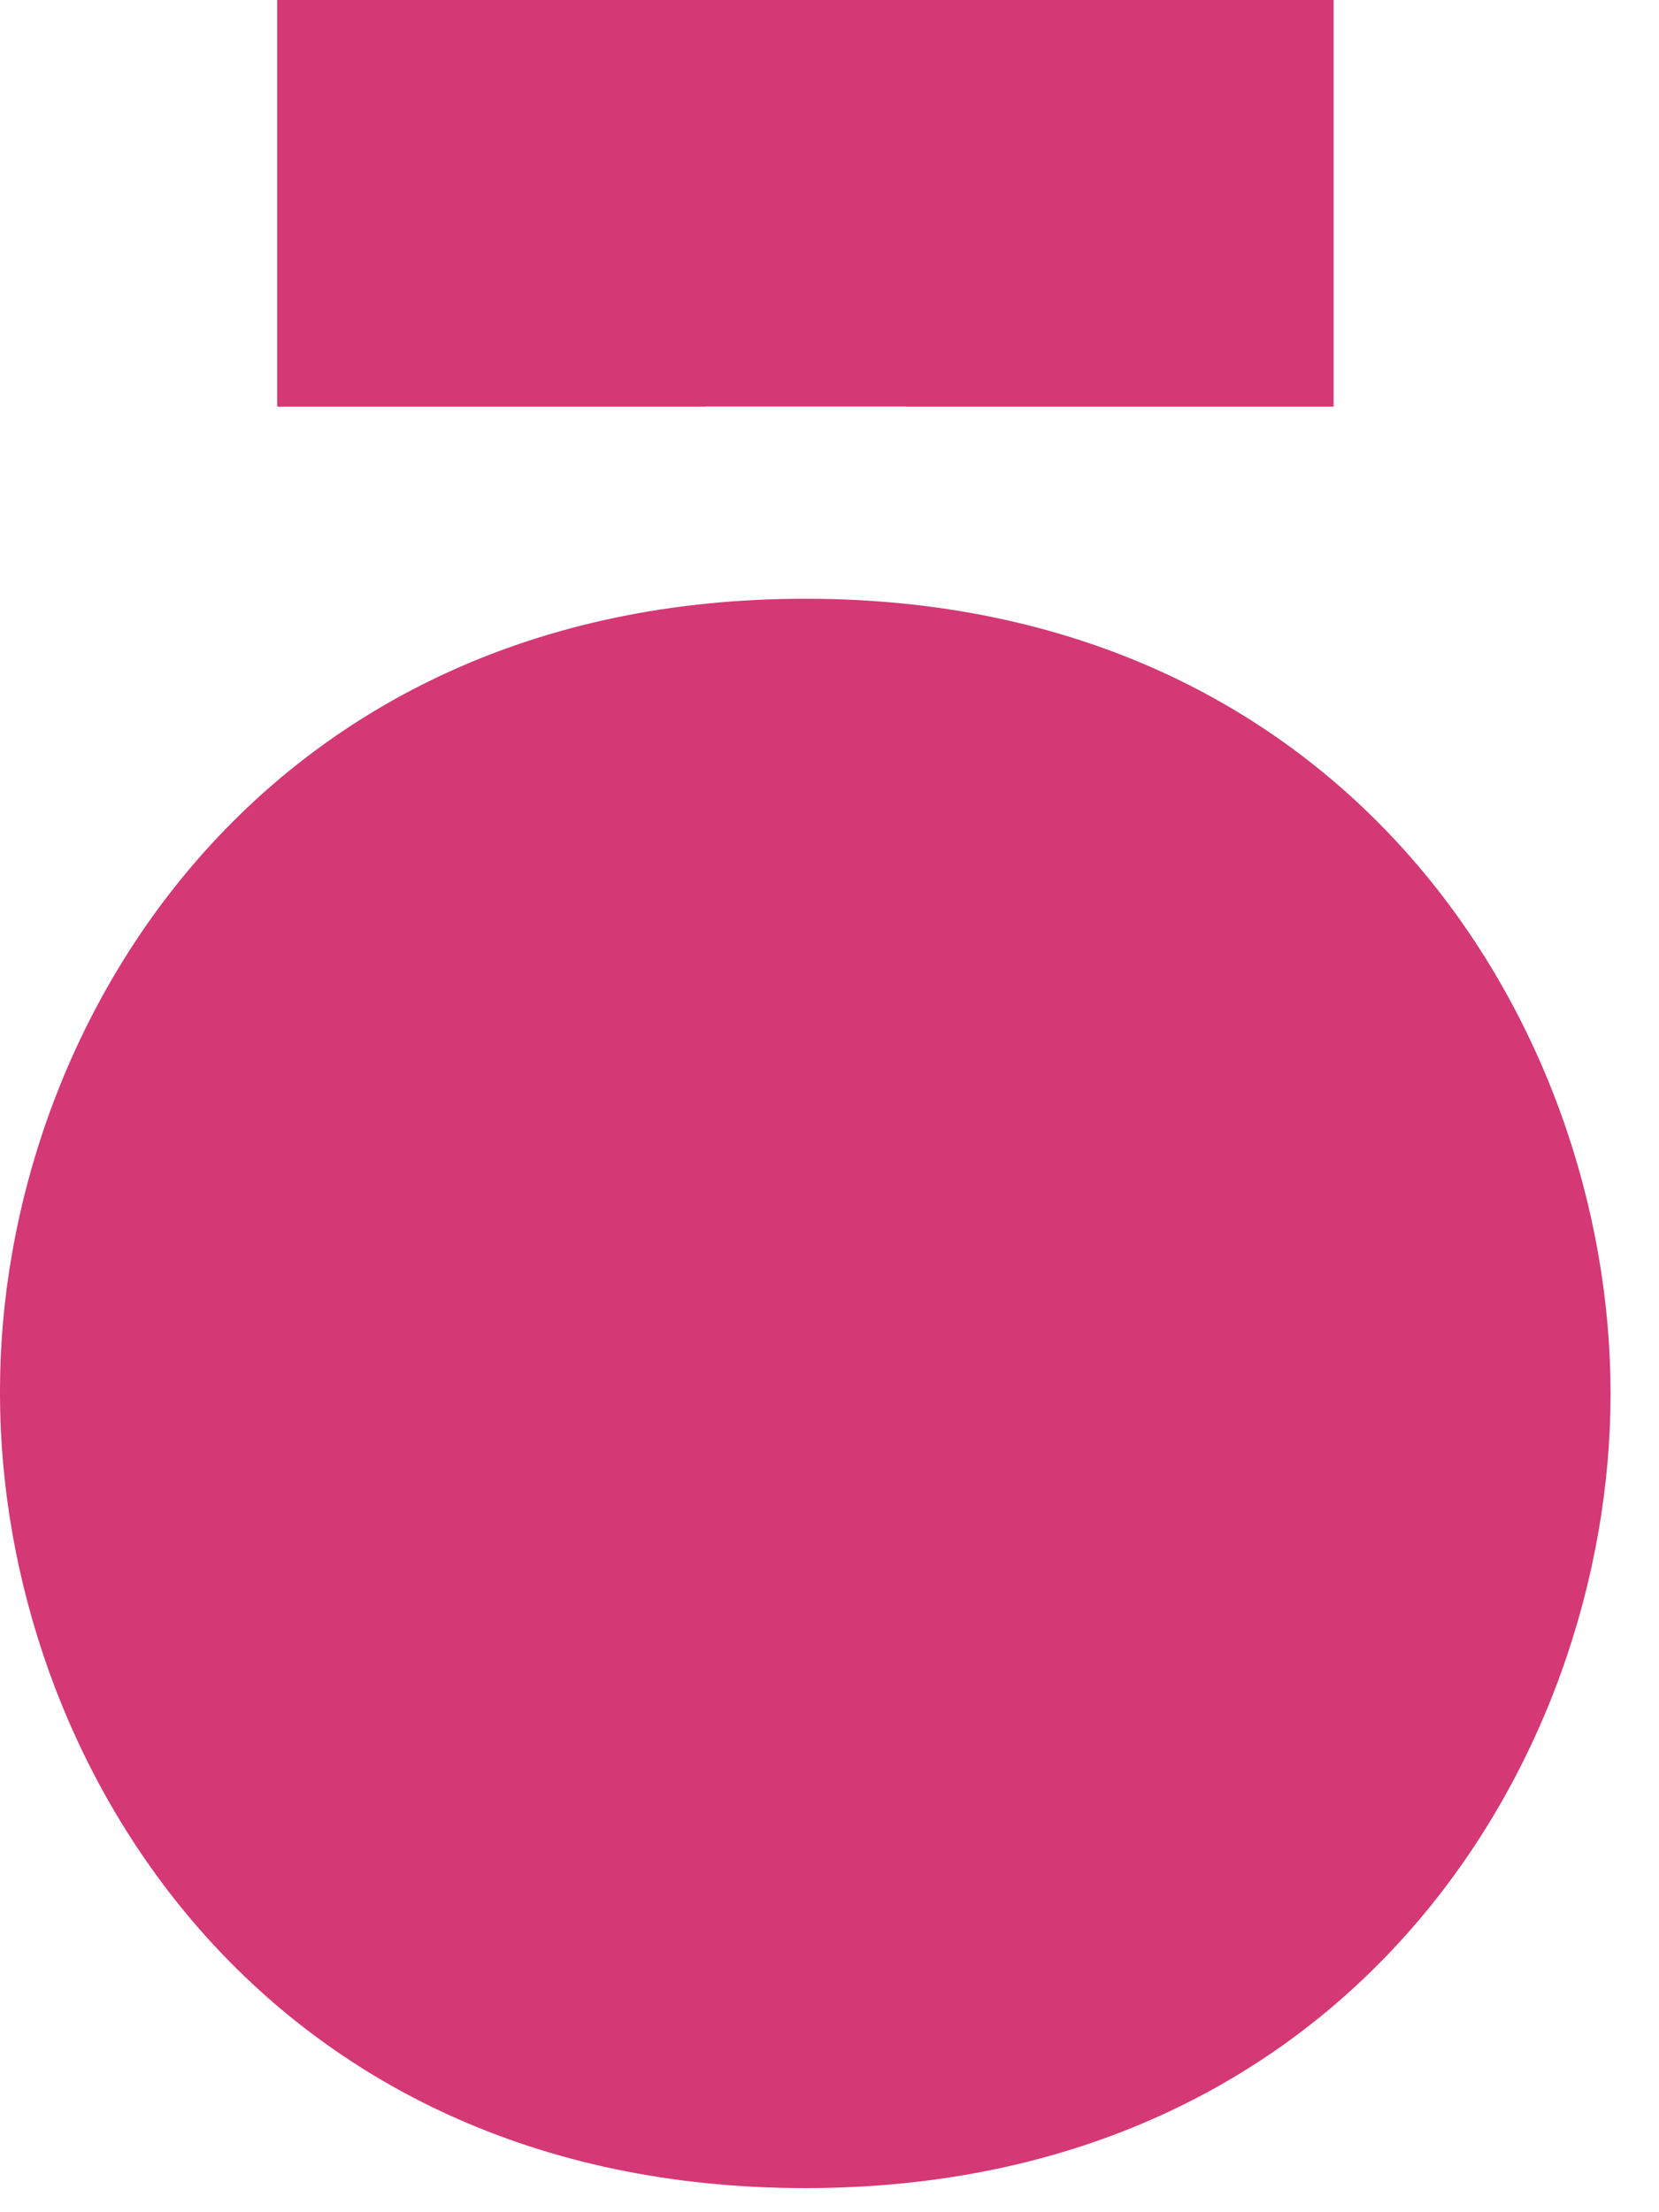
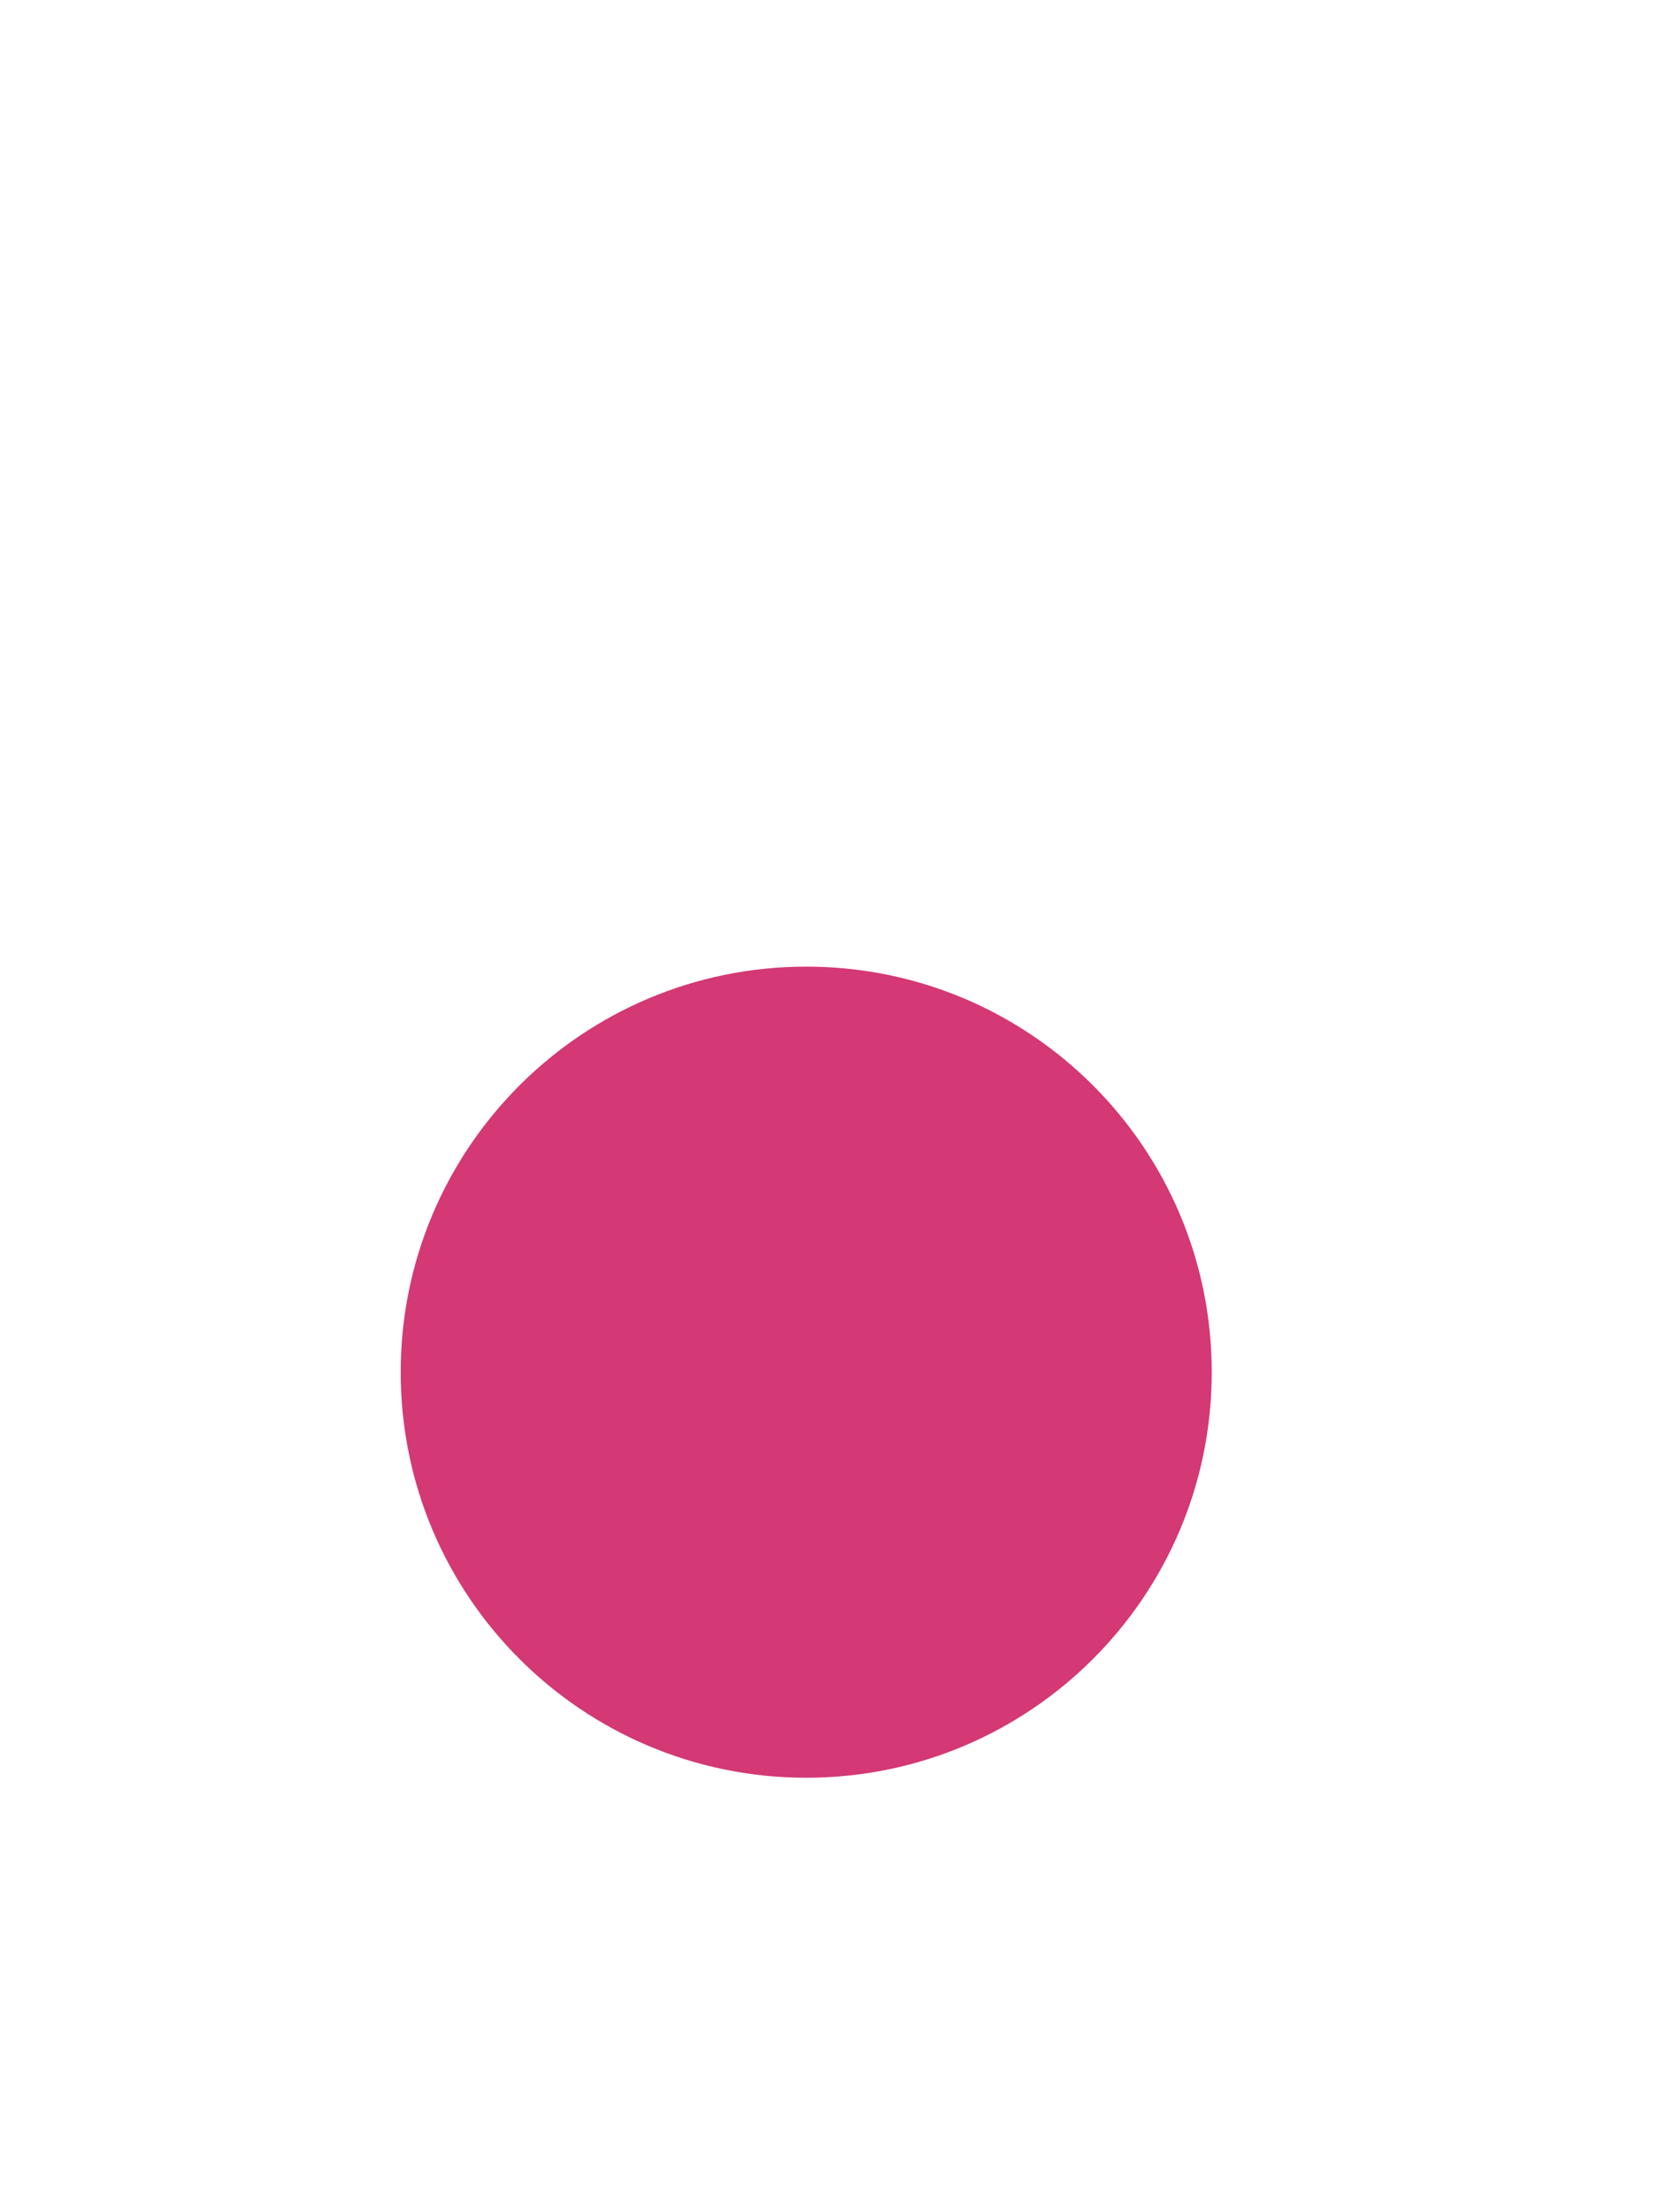
<svg xmlns="http://www.w3.org/2000/svg" width="15" height="20" viewBox="0 0 15 20" fill="none">
-   <path d="M0 12.571C0 9.28 2.366 5.413 7.281 5.413C12.196 5.413 14.562 9.28 14.562 12.598C14.562 15.915 12.196 19.782 7.281 19.782C2.366 19.782 0 15.915 0 12.598V12.571ZM6.382 3.675H2.506V0H6.382V3.675ZM4.042 12.615C4.042 14.562 5.526 16.002 7.281 16.002C9.036 16.002 10.52 14.562 10.52 12.598C10.52 10.625 9.036 9.184 7.281 9.184C5.526 9.184 4.042 10.625 4.042 12.598V12.615ZM12.056 3.675H8.189V0H12.056V3.675Z" fill="#D43875" />
-   <path d="M12.057 0H2.515V3.675H12.057V0Z" fill="#D43875" />
  <path d="M7.29 16.072C9.315 16.072 10.956 14.431 10.956 12.406C10.956 10.38 9.315 8.739 7.29 8.739C5.265 8.739 3.623 10.38 3.623 12.406C3.623 14.431 5.265 16.072 7.29 16.072Z" fill="#D43875" />
</svg>